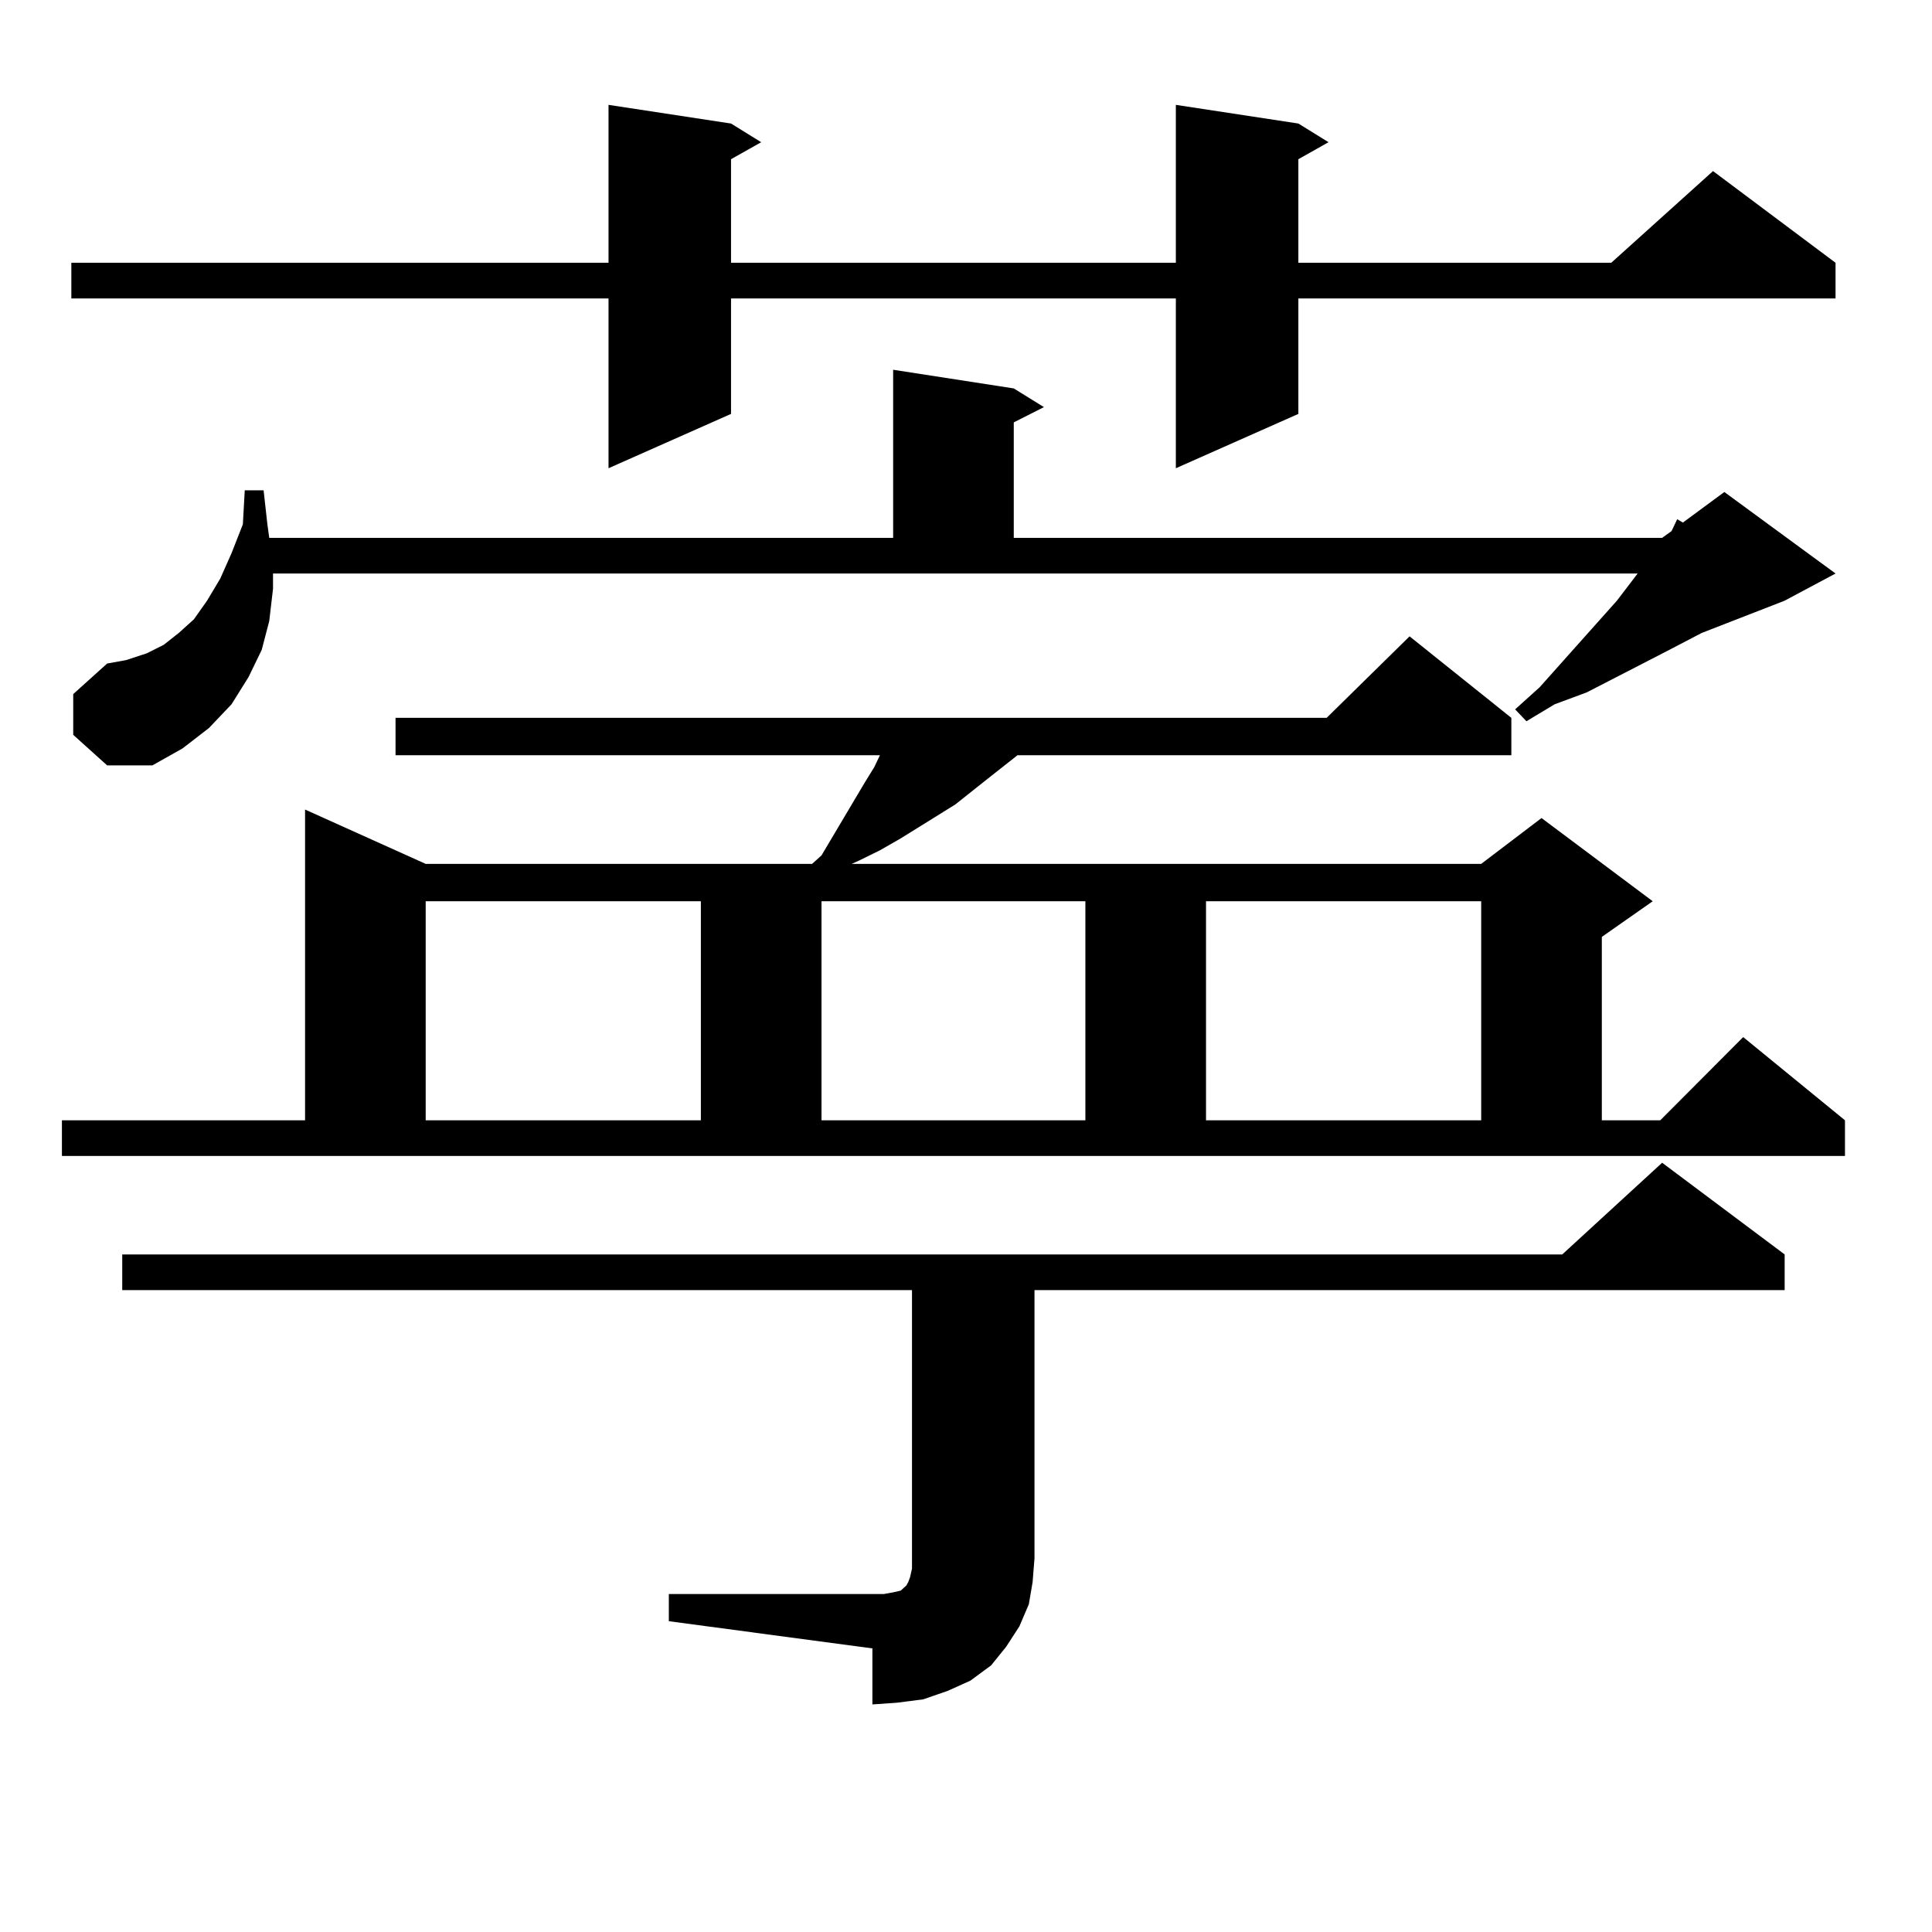
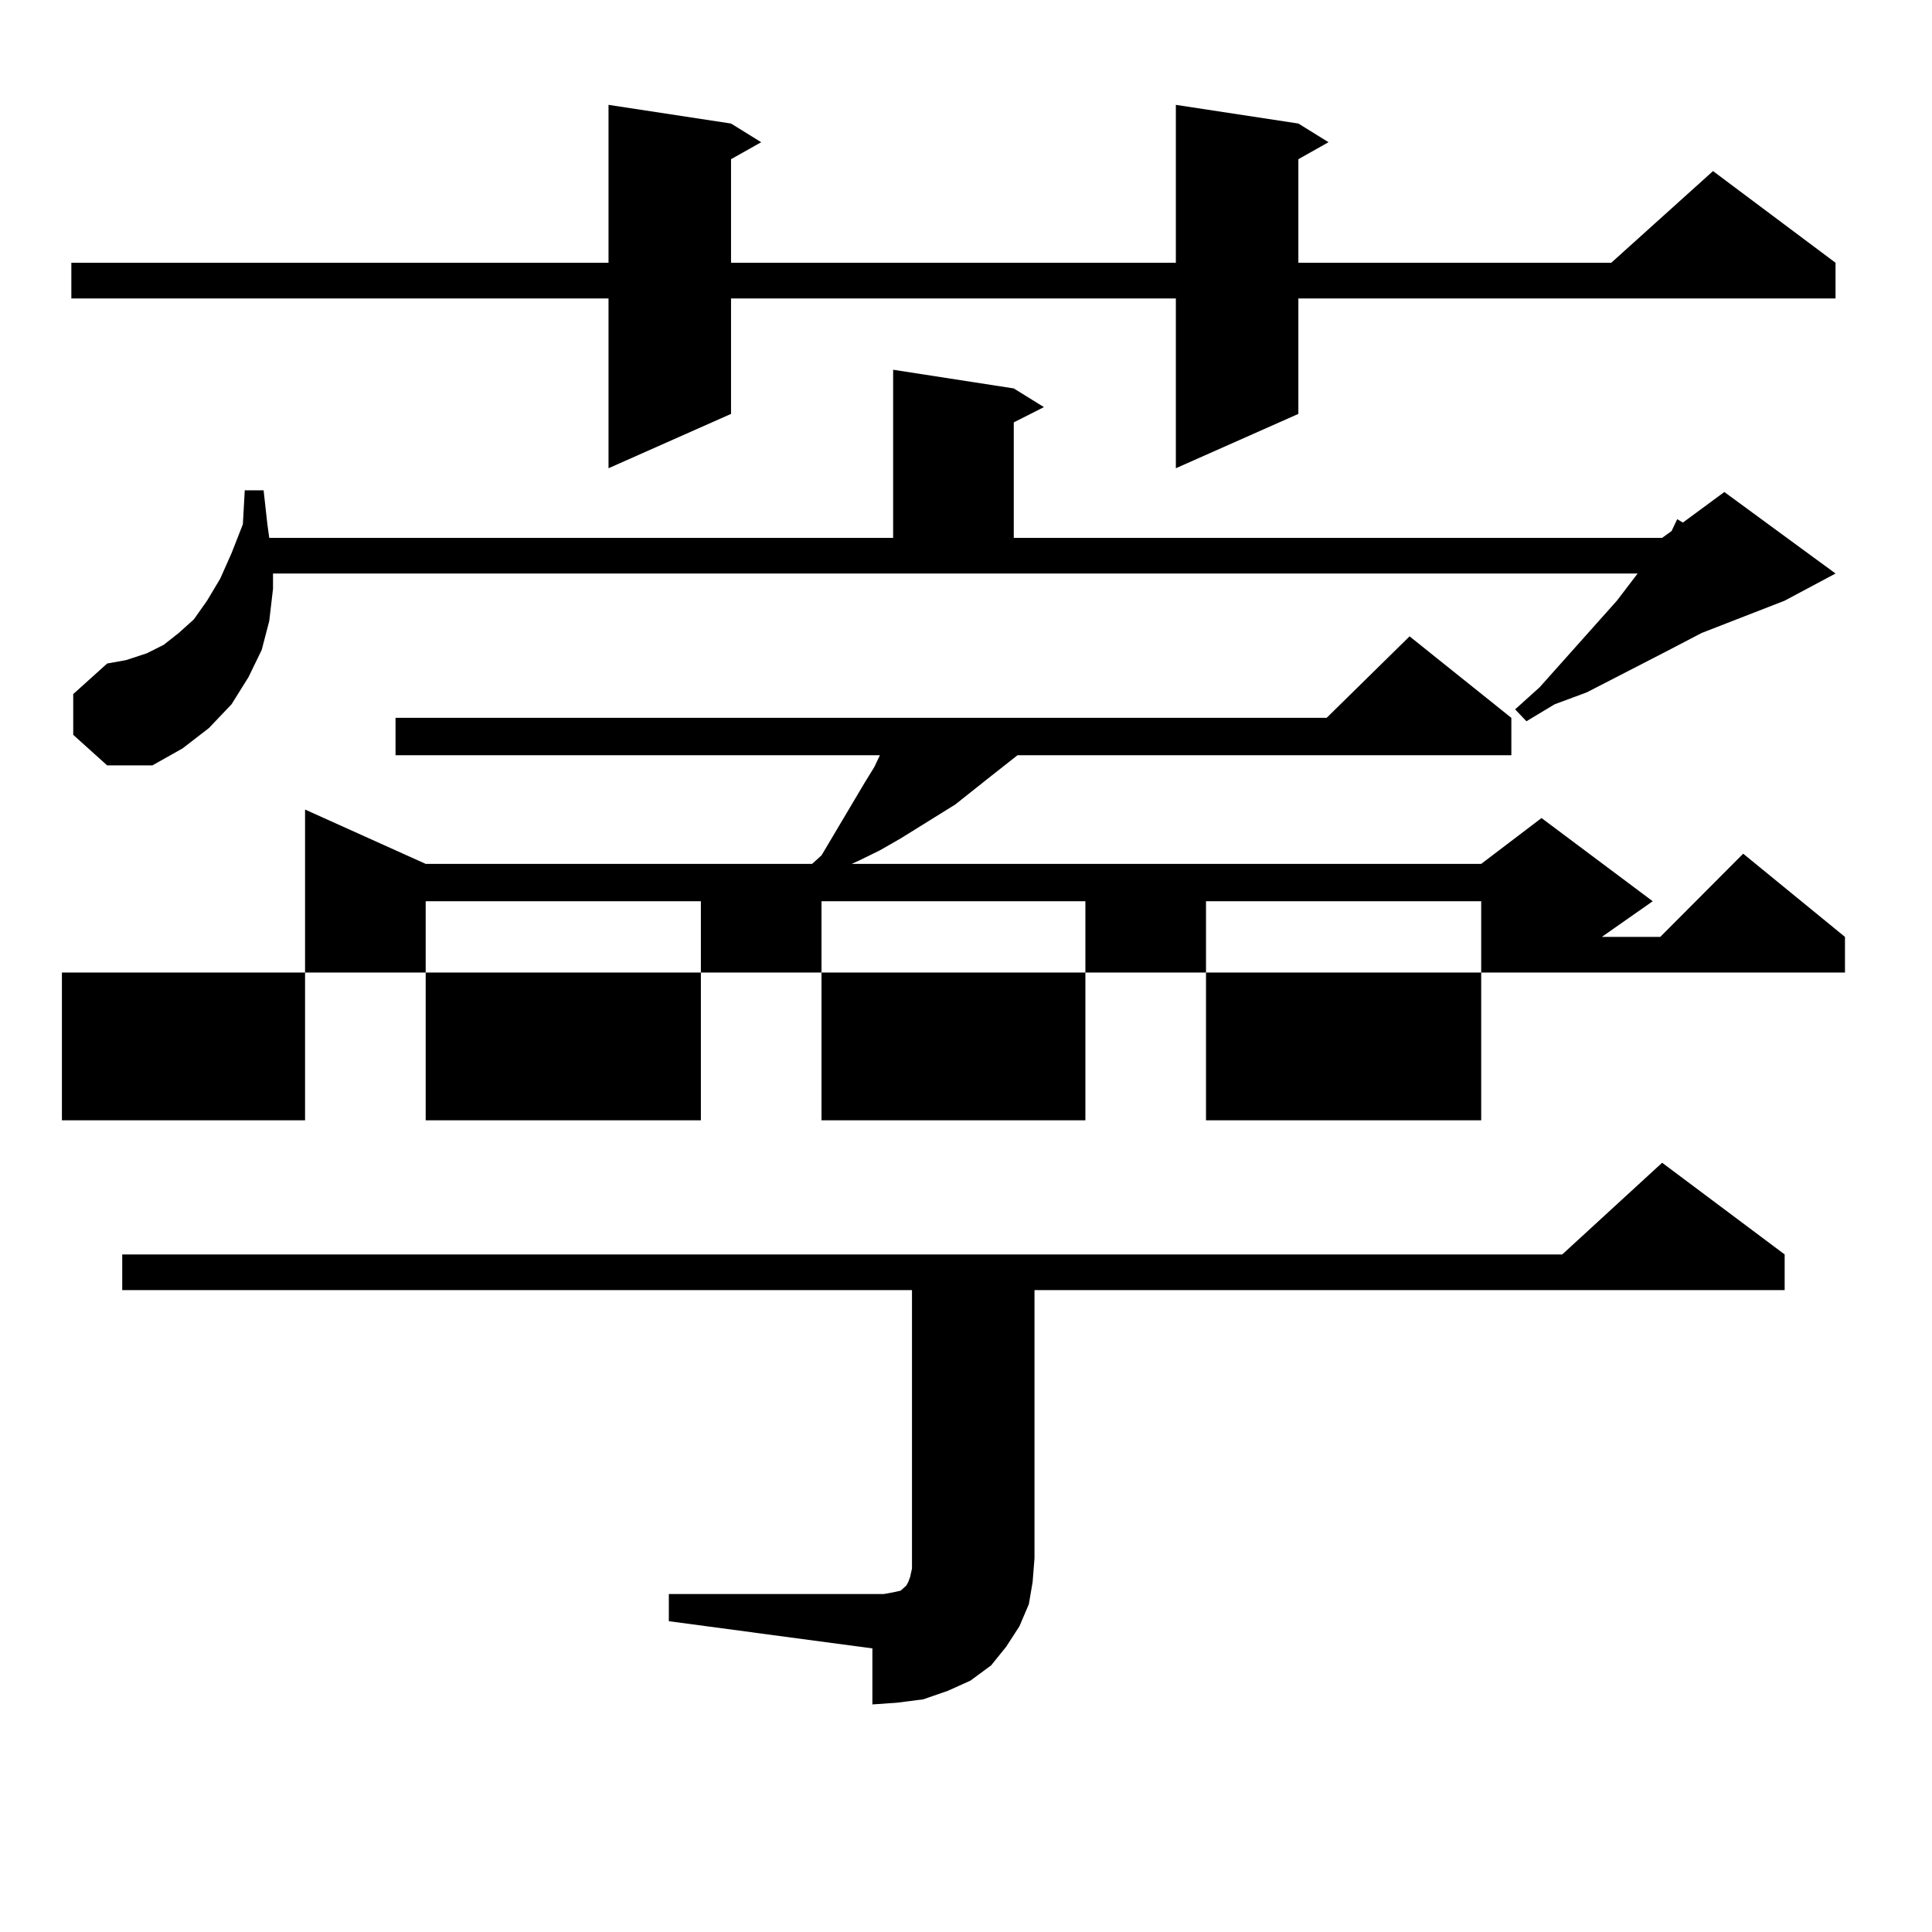
<svg xmlns="http://www.w3.org/2000/svg" version="1.1" id="图层_1" x="0px" y="0px" width="1000px" height="1000px" viewBox="0 0 1000 1000" enable-background="new 0 0 1000 1000" xml:space="preserve">
-   <path d="M32.048,579.859h125.851V419.02l62.438,28.125h199.995l4.878-4.395l22.438-37.793l4.878-7.91l2.927-6.152H204.727v-19.336  h481.939l42.926-42.188l52.682,42.188v19.336H526.67l-15.609,12.305l-16.585,13.184l-28.292,17.578l-10.731,6.152l-10.731,5.273  l-3.902,1.758h325.846l31.219-23.73l57.56,43.066l-26.341,18.457v94.922h30.243l42.926-43.066l52.682,43.066v18.457H32.048V579.859z   M672.032,63.941l15.609,9.668l-15.609,8.789v53.613h161.947l52.682-47.461l63.413,47.461v18.457H672.032v59.766l-63.413,28.125  v-87.891H378.381v59.766l-63.413,28.125v-87.891H36.926v-18.457h278.042V54.273l63.413,9.668l15.609,9.668l-15.609,8.789v53.613  h230.238V54.273L672.032,63.941z M37.901,380.348v-21.094l17.561-15.82l9.756-1.758l10.731-3.516l8.78-4.395l7.805-6.152  l7.805-7.031l6.829-9.668l6.829-11.426l5.854-13.184l5.854-14.941l0.976-17.578h9.756l1.951,17.578l0.976,7.031h322.919v-87.012  l62.438,9.668l15.609,9.668l-15.609,7.91v59.766H860.32l4.878-3.516l2.927-6.152l2.927,1.758l21.463-15.82l57.56,42.188  l-26.341,14.063l-42.926,16.699l-18.536,9.668l-40.975,21.094l-16.585,6.152l-14.634,8.789l-5.854-6.152l12.683-11.426  l39.999-44.824l10.731-14.063H141.313v7.91l-1.951,16.699l-3.902,14.941l-6.829,14.063l-8.78,14.063l-11.707,12.305l-13.658,10.547  l-15.609,8.789H55.462L37.901,380.348z M346.187,825.074H451.55h5.854l4.878-0.879l3.902-0.879l0.976-0.879l0.976-0.879l0.976-0.879  l0.976-1.758l0.976-2.637l0.976-4.395v-5.273V667.75H63.267v-18.457h745.348l51.706-47.461l63.413,47.461v18.457H535.45v138.867  l-0.976,12.305l-1.951,11.426l-4.878,11.426l-6.829,10.547l-7.805,9.668l-10.731,7.91l-11.707,5.273l-12.683,4.395l-13.658,1.758  l-12.683,0.879v-29.004l-105.363-14.063V825.074z M220.336,466.48v113.379h142.436V466.48H220.336z M425.209,466.48v113.379h136.582  V466.48H425.209z M624.229,466.48v113.379h142.436V466.48H624.229z" />
+   <path d="M32.048,579.859h125.851V419.02l62.438,28.125h199.995l4.878-4.395l22.438-37.793l4.878-7.91l2.927-6.152H204.727v-19.336  h481.939l42.926-42.188l52.682,42.188v19.336H526.67l-15.609,12.305l-16.585,13.184l-28.292,17.578l-10.731,6.152l-10.731,5.273  l-3.902,1.758h325.846l31.219-23.73l57.56,43.066l-26.341,18.457h30.243l42.926-43.066l52.682,43.066v18.457H32.048V579.859z   M672.032,63.941l15.609,9.668l-15.609,8.789v53.613h161.947l52.682-47.461l63.413,47.461v18.457H672.032v59.766l-63.413,28.125  v-87.891H378.381v59.766l-63.413,28.125v-87.891H36.926v-18.457h278.042V54.273l63.413,9.668l15.609,9.668l-15.609,8.789v53.613  h230.238V54.273L672.032,63.941z M37.901,380.348v-21.094l17.561-15.82l9.756-1.758l10.731-3.516l8.78-4.395l7.805-6.152  l7.805-7.031l6.829-9.668l6.829-11.426l5.854-13.184l5.854-14.941l0.976-17.578h9.756l1.951,17.578l0.976,7.031h322.919v-87.012  l62.438,9.668l15.609,9.668l-15.609,7.91v59.766H860.32l4.878-3.516l2.927-6.152l2.927,1.758l21.463-15.82l57.56,42.188  l-26.341,14.063l-42.926,16.699l-18.536,9.668l-40.975,21.094l-16.585,6.152l-14.634,8.789l-5.854-6.152l12.683-11.426  l39.999-44.824l10.731-14.063H141.313v7.91l-1.951,16.699l-3.902,14.941l-6.829,14.063l-8.78,14.063l-11.707,12.305l-13.658,10.547  l-15.609,8.789H55.462L37.901,380.348z M346.187,825.074H451.55h5.854l4.878-0.879l3.902-0.879l0.976-0.879l0.976-0.879l0.976-0.879  l0.976-1.758l0.976-2.637l0.976-4.395v-5.273V667.75H63.267v-18.457h745.348l51.706-47.461l63.413,47.461v18.457H535.45v138.867  l-0.976,12.305l-1.951,11.426l-4.878,11.426l-6.829,10.547l-7.805,9.668l-10.731,7.91l-11.707,5.273l-12.683,4.395l-13.658,1.758  l-12.683,0.879v-29.004l-105.363-14.063V825.074z M220.336,466.48v113.379h142.436V466.48H220.336z M425.209,466.48v113.379h136.582  V466.48H425.209z M624.229,466.48v113.379h142.436V466.48H624.229z" />
</svg>